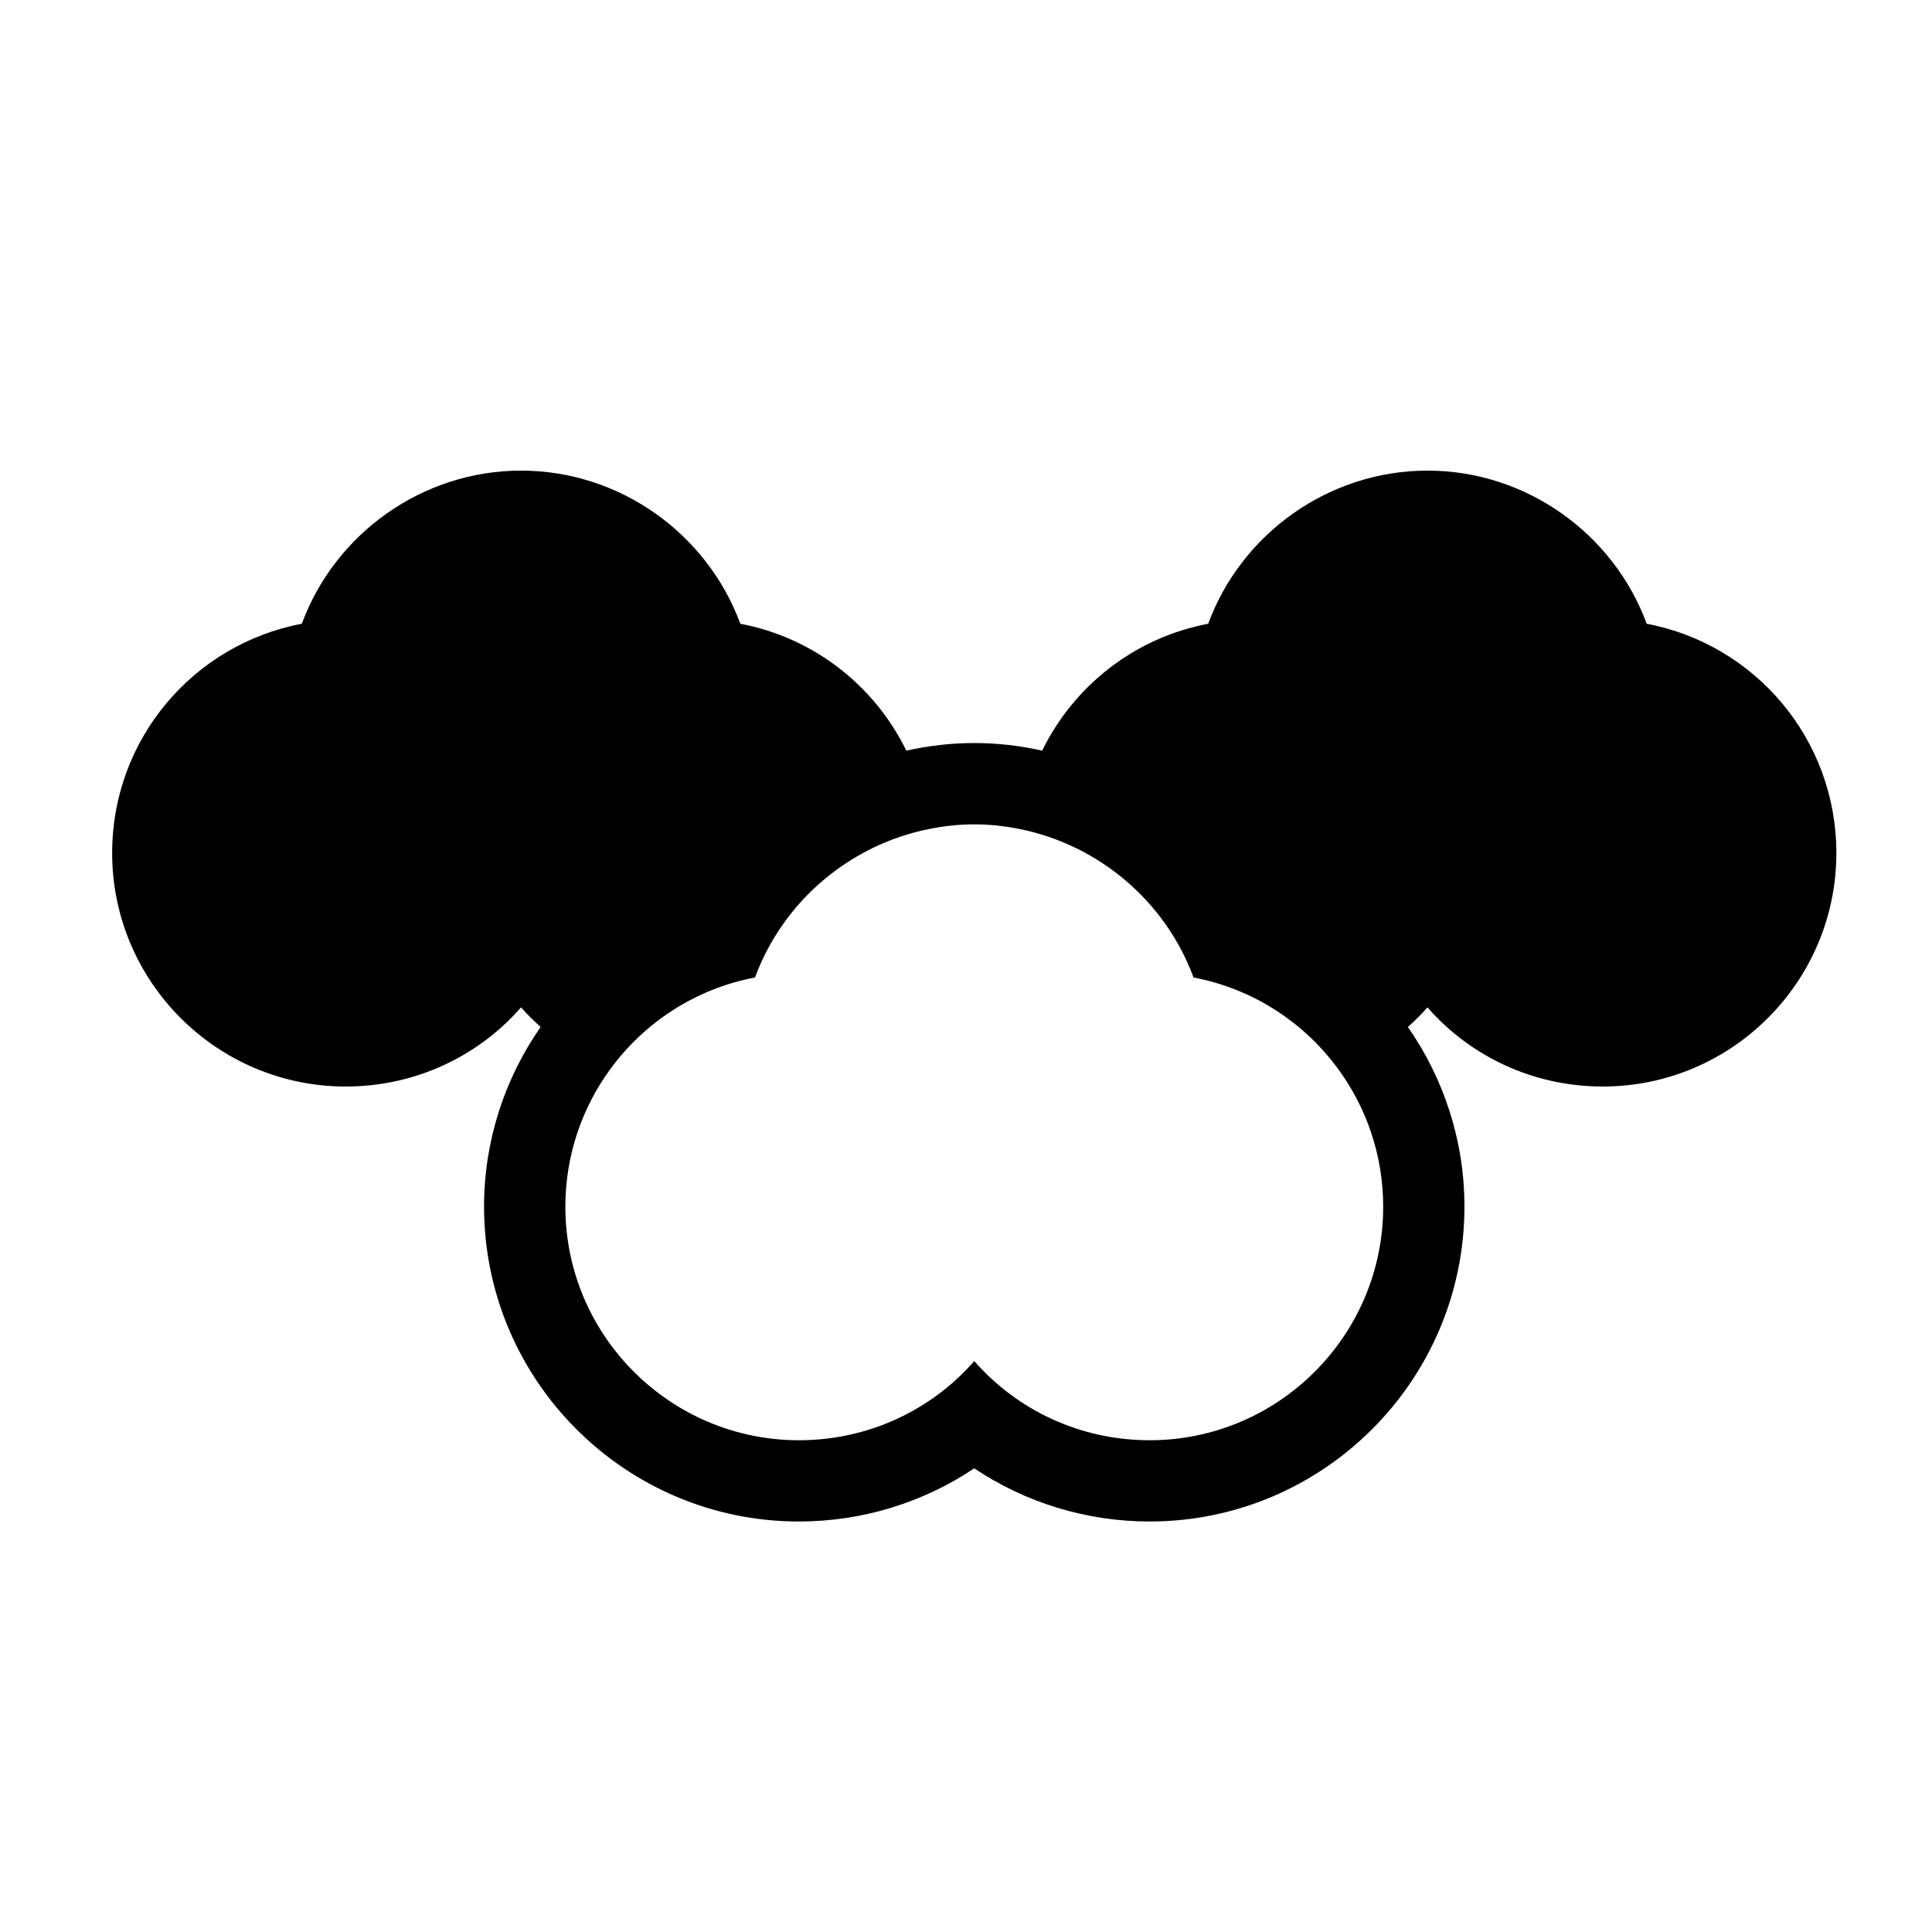
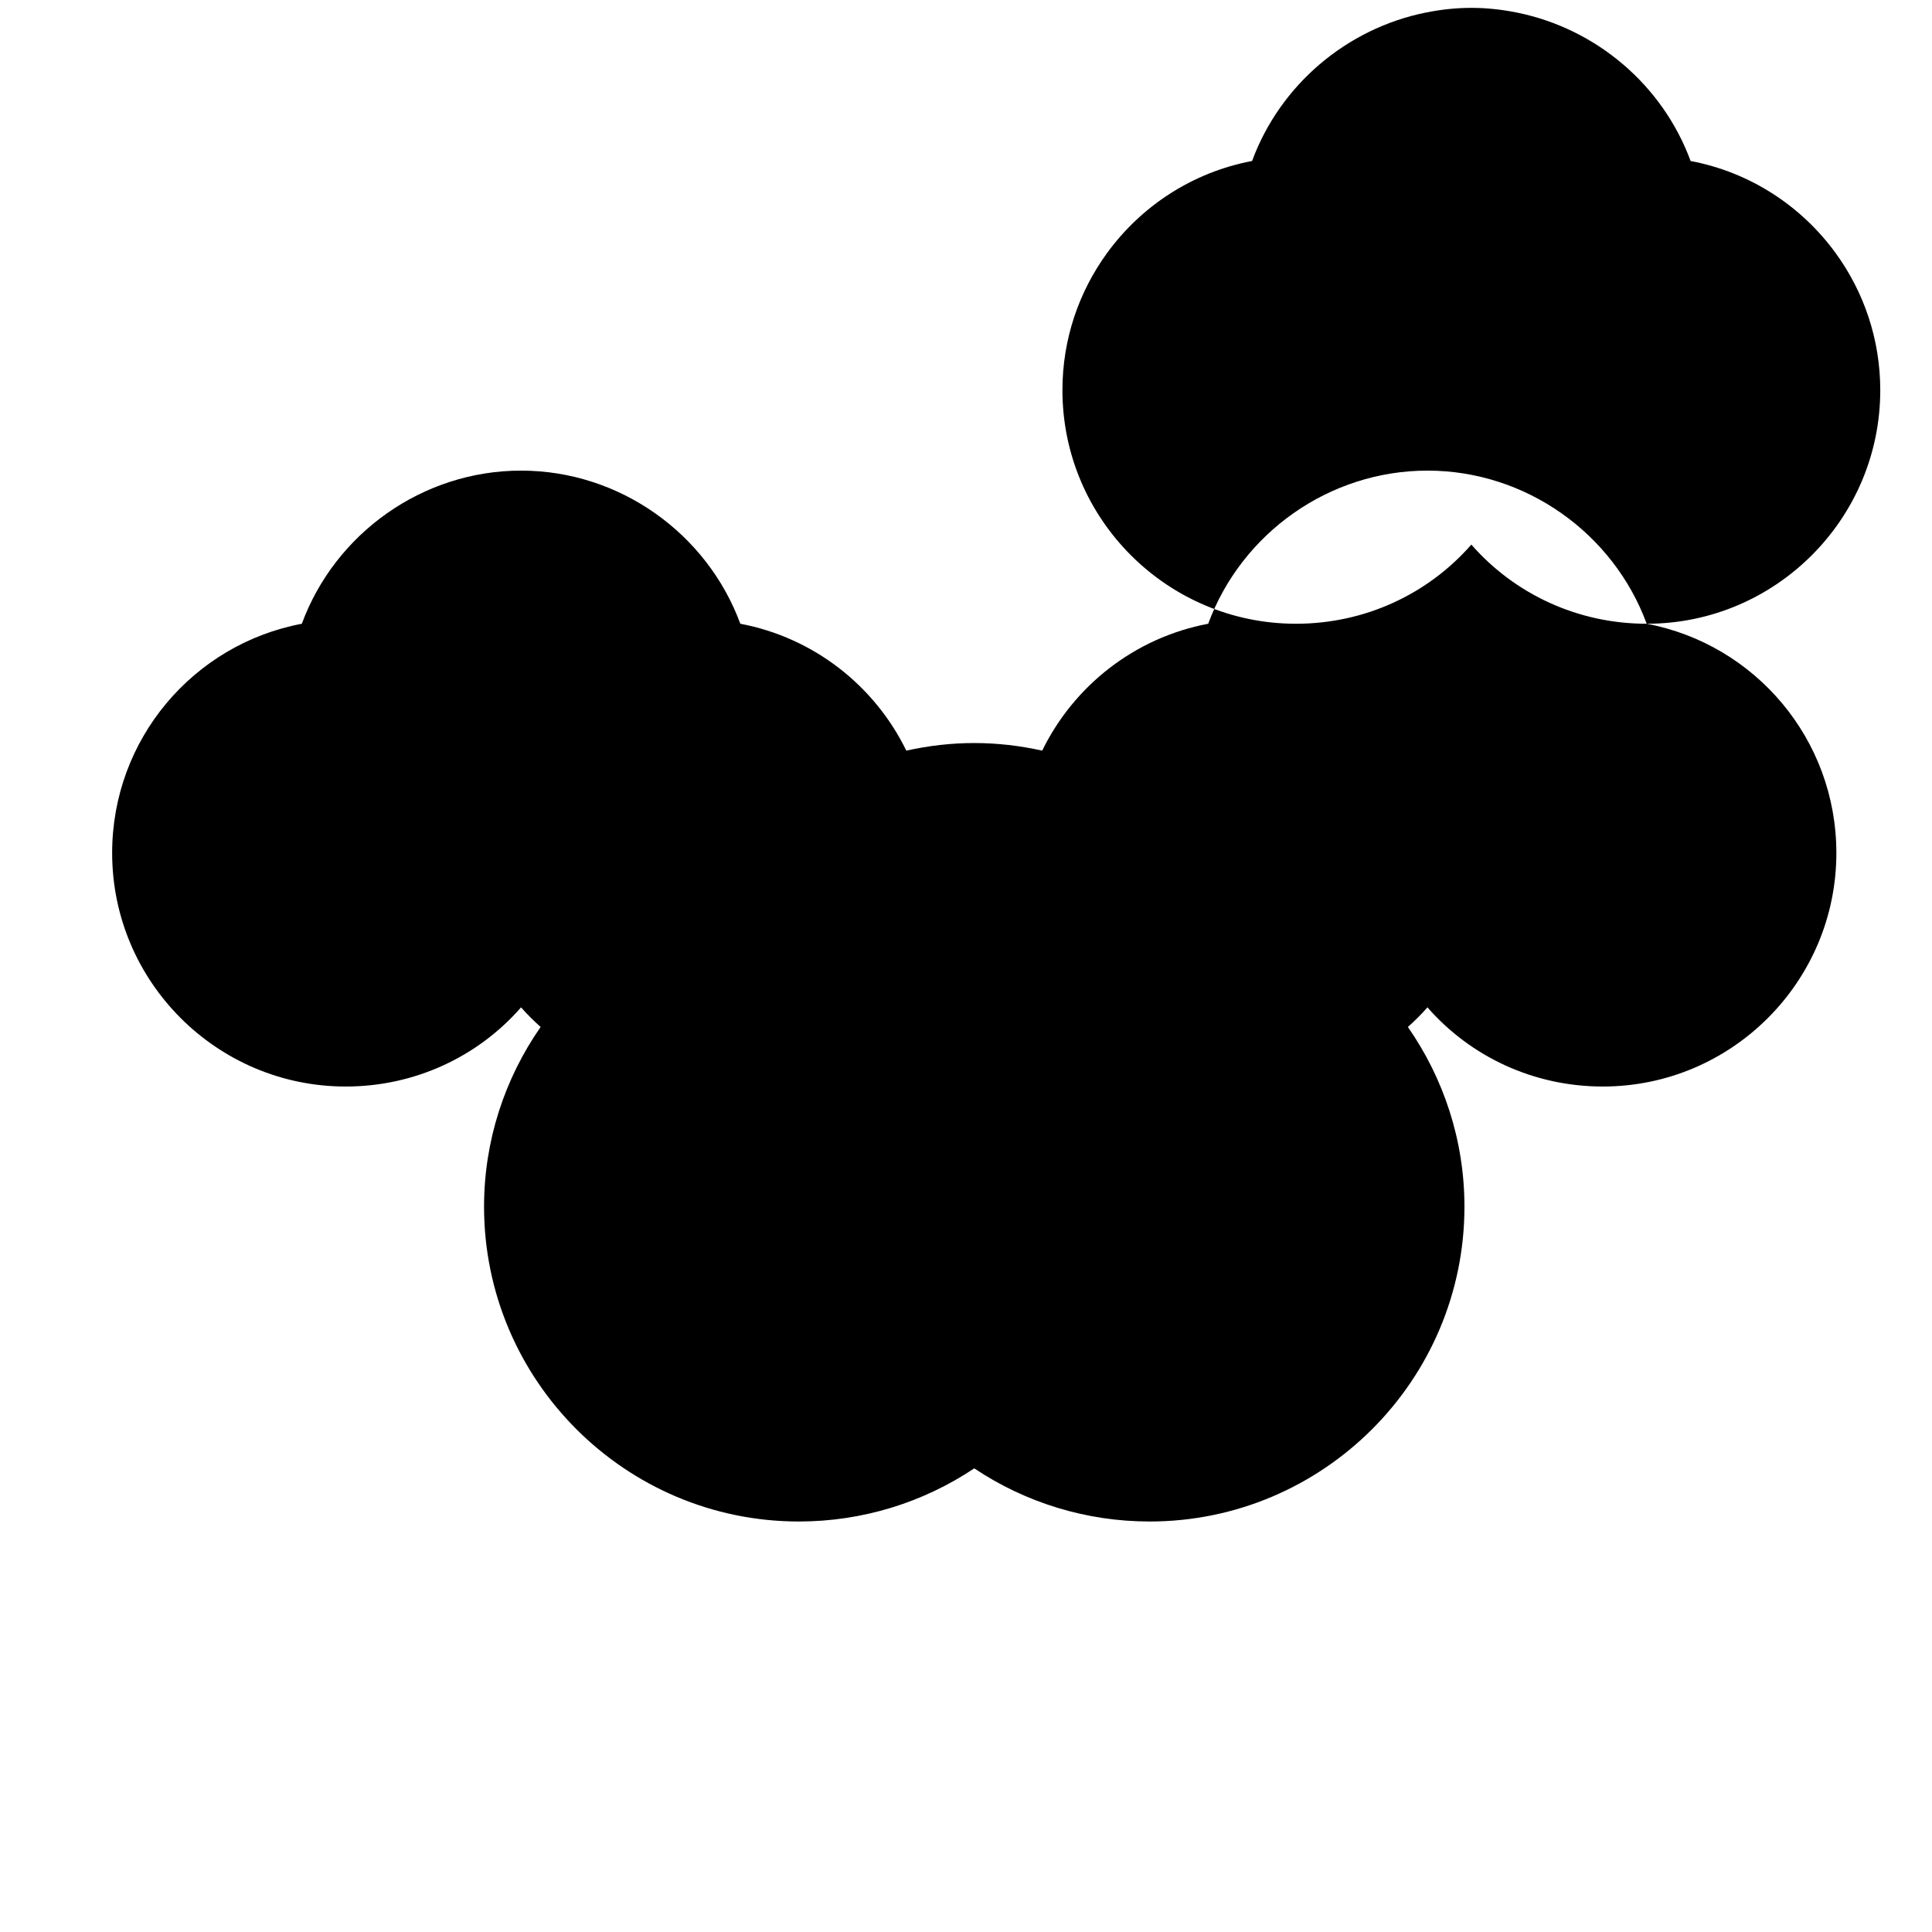
<svg xmlns="http://www.w3.org/2000/svg" fill="#000000" width="800px" height="800px" version="1.1" viewBox="144 144 512 512">
-   <path d="m580.39 309.3c-8.82-23.957-32.016-40.582-58.102-40.582-26.086 0-49.281 16.621-58.102 40.582-19.492 3.688-35.605 16.445-43.996 33.629-5.84-1.305-11.863-2.016-18-2.016-6.137 0-12.16 0.711-18.004 2.016-8.391-17.188-24.5-29.941-43.992-33.629-8.82-23.957-32.016-40.582-58.102-40.582-26.09 0-49.285 16.625-58.105 40.582-28.793 5.449-50.266 30.641-50.266 60.742 0 34.133 27.77 61.898 61.898 61.898 18.238 0 34.965-7.836 46.469-20.977 1.621 1.852 3.367 3.566 5.184 5.199-9.473 13.602-14.992 30.059-14.992 47.613 0 46.008 37.43 83.438 83.438 83.438 16.738 0 32.887-4.992 46.469-14.086 13.582 9.094 29.727 14.086 46.469 14.086 46.008 0 83.438-37.43 83.438-83.438 0-17.555-5.516-34.012-14.988-47.613 1.816-1.633 3.566-3.348 5.184-5.199 11.5 13.141 28.227 20.977 46.469 20.977 34.129 0 61.898-27.766 61.898-61.898-0.004-30.102-21.477-55.293-50.266-60.742zm-131.73 216.38c-18.238 0-34.965-7.836-46.469-20.977-11.504 13.141-28.23 20.977-46.469 20.977-34.129 0-61.898-27.766-61.898-61.898 0-13.551 4.379-26.082 11.789-36.289 9.051-12.469 22.645-21.457 38.473-24.453 7.43-20.176 25.066-35.102 46.023-39.328 3.93-0.793 7.965-1.25 12.082-1.25 4.117 0 8.152 0.457 12.082 1.25 20.957 4.227 38.594 19.156 46.023 39.332 15.832 2.996 29.422 11.984 38.473 24.453 7.41 10.207 11.789 22.738 11.789 36.289-0.004 34.129-27.77 61.895-61.898 61.895z" />
+   <path d="m580.39 309.3c-8.82-23.957-32.016-40.582-58.102-40.582-26.086 0-49.281 16.621-58.102 40.582-19.492 3.688-35.605 16.445-43.996 33.629-5.84-1.305-11.863-2.016-18-2.016-6.137 0-12.16 0.711-18.004 2.016-8.391-17.188-24.5-29.941-43.992-33.629-8.82-23.957-32.016-40.582-58.102-40.582-26.09 0-49.285 16.625-58.105 40.582-28.793 5.449-50.266 30.641-50.266 60.742 0 34.133 27.77 61.898 61.898 61.898 18.238 0 34.965-7.836 46.469-20.977 1.621 1.852 3.367 3.566 5.184 5.199-9.473 13.602-14.992 30.059-14.992 47.613 0 46.008 37.43 83.438 83.438 83.438 16.738 0 32.887-4.992 46.469-14.086 13.582 9.094 29.727 14.086 46.469 14.086 46.008 0 83.438-37.43 83.438-83.438 0-17.555-5.516-34.012-14.988-47.613 1.816-1.633 3.566-3.348 5.184-5.199 11.5 13.141 28.227 20.977 46.469 20.977 34.129 0 61.898-27.766 61.898-61.898-0.004-30.102-21.477-55.293-50.266-60.742zc-18.238 0-34.965-7.836-46.469-20.977-11.504 13.141-28.23 20.977-46.469 20.977-34.129 0-61.898-27.766-61.898-61.898 0-13.551 4.379-26.082 11.789-36.289 9.051-12.469 22.645-21.457 38.473-24.453 7.43-20.176 25.066-35.102 46.023-39.328 3.93-0.793 7.965-1.25 12.082-1.25 4.117 0 8.152 0.457 12.082 1.25 20.957 4.227 38.594 19.156 46.023 39.332 15.832 2.996 29.422 11.984 38.473 24.453 7.41 10.207 11.789 22.738 11.789 36.289-0.004 34.129-27.77 61.895-61.898 61.895z" />
</svg>